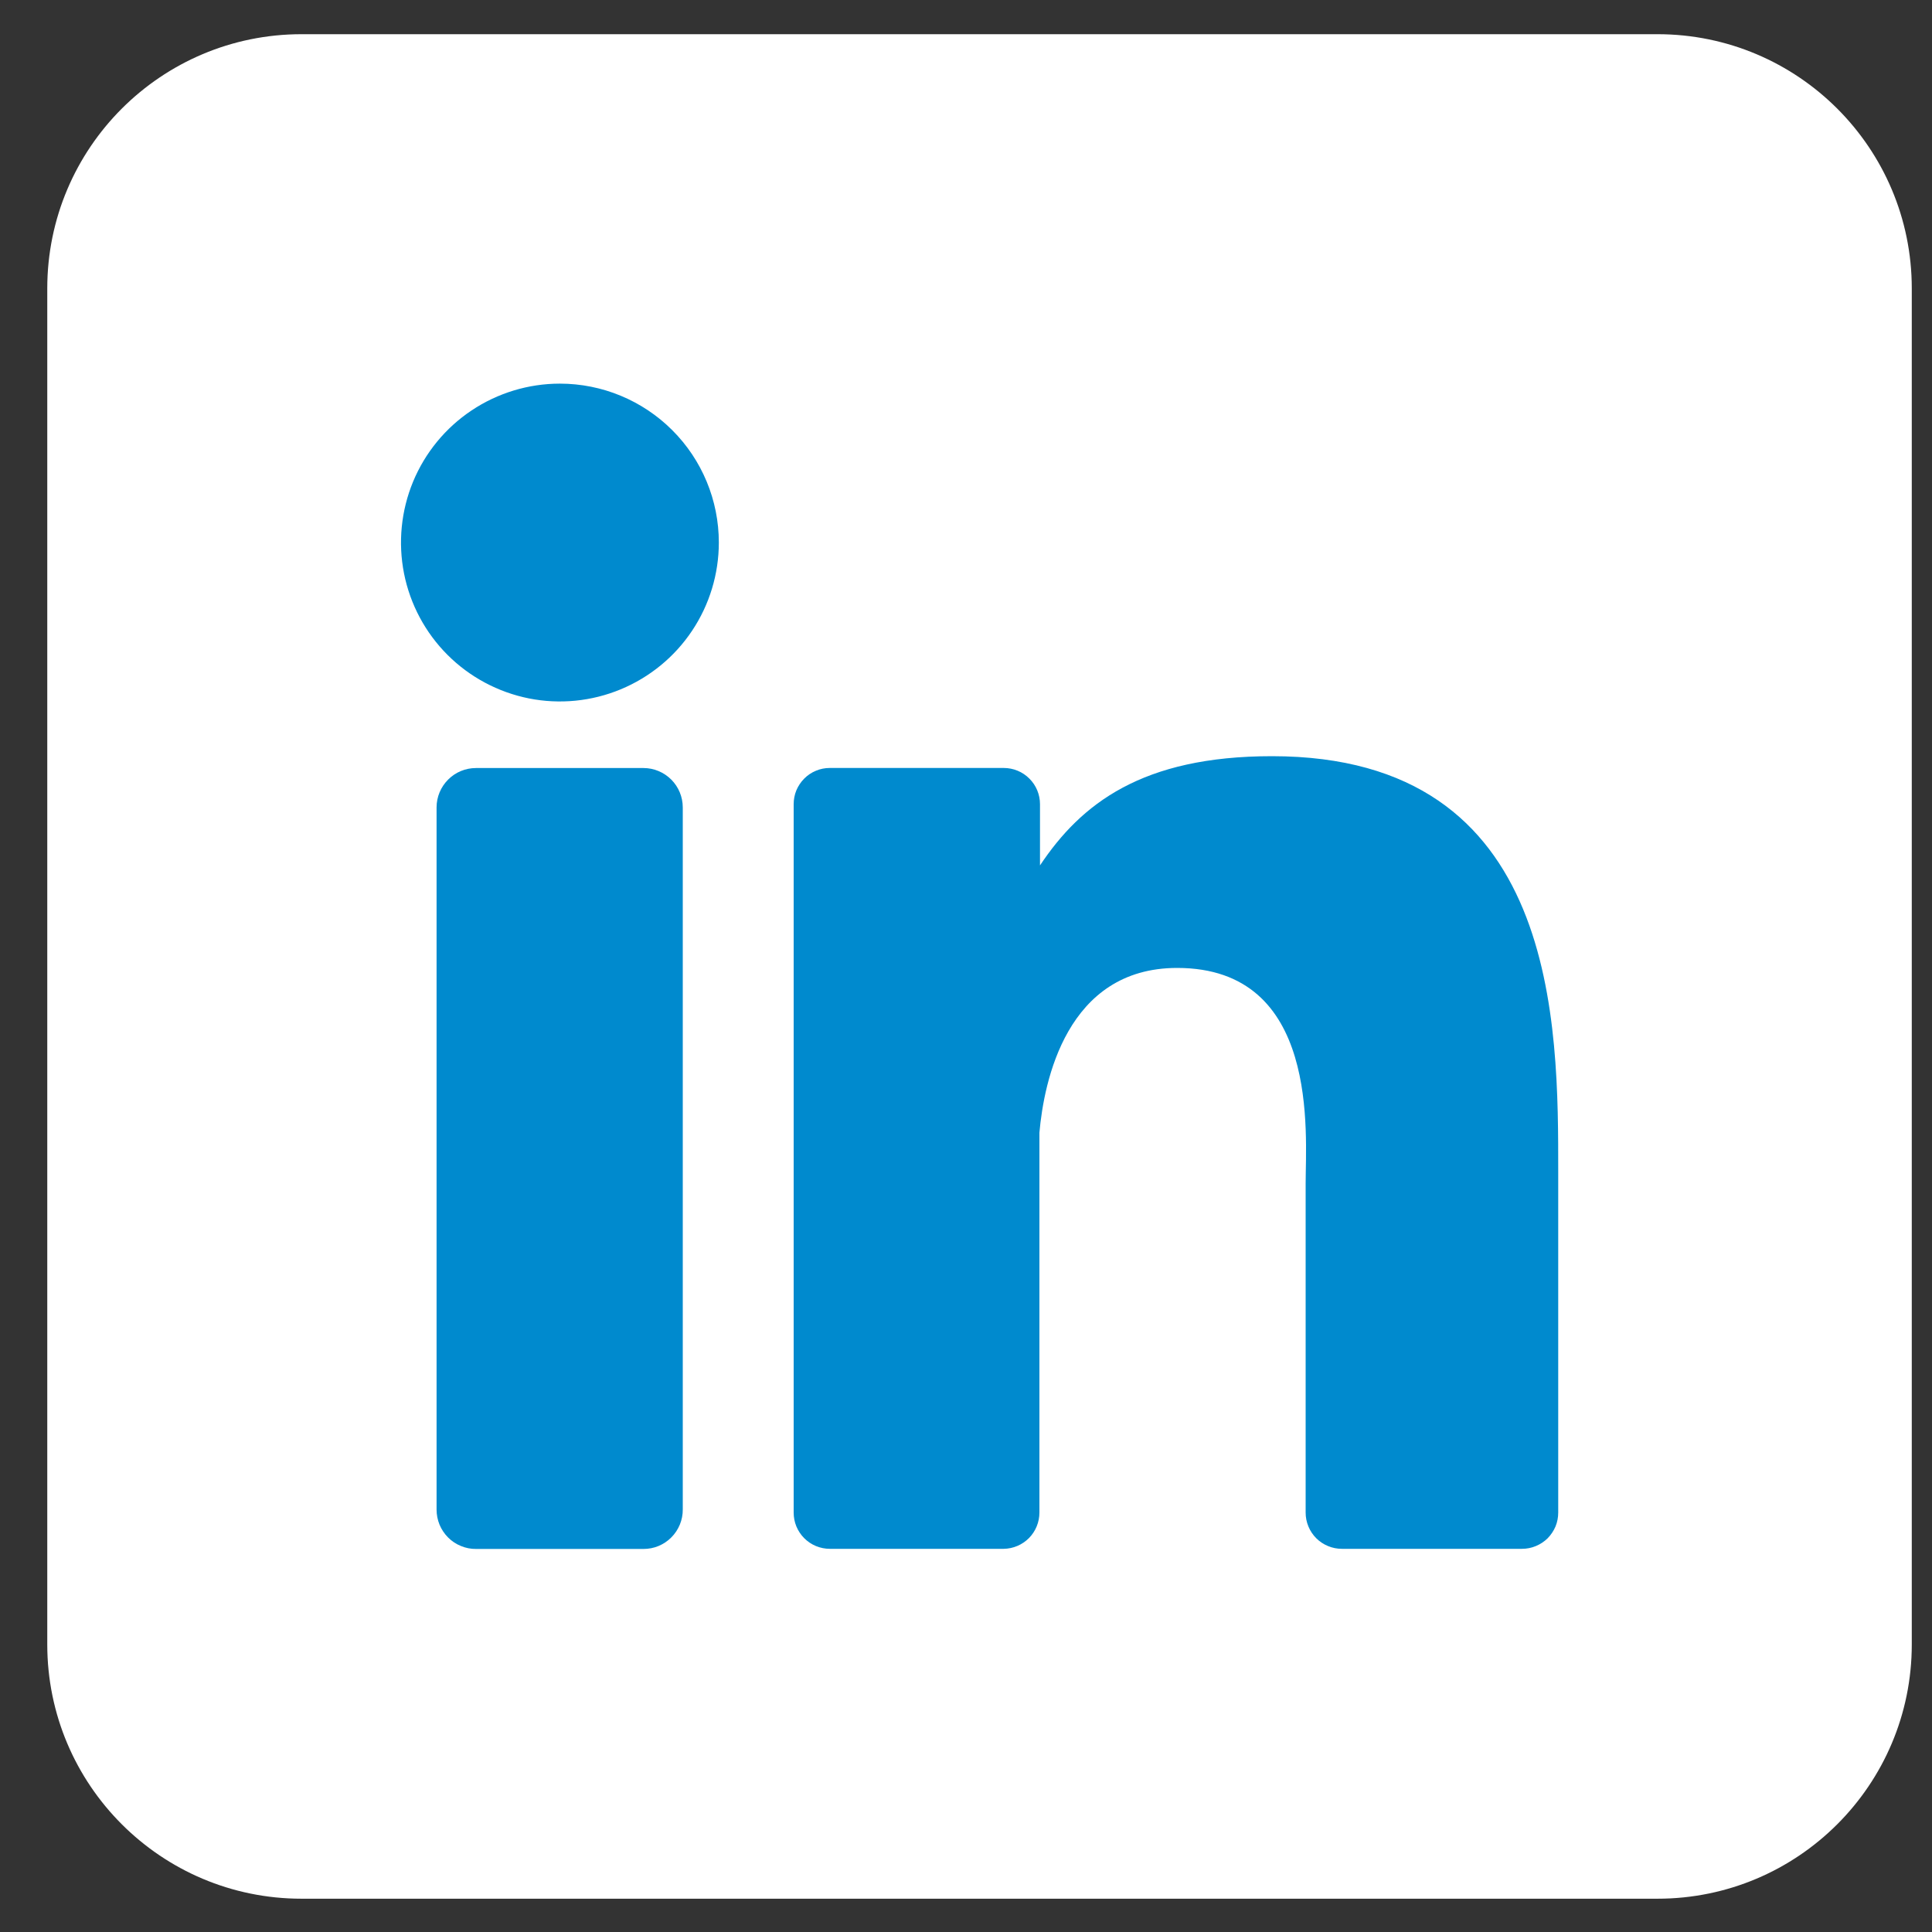
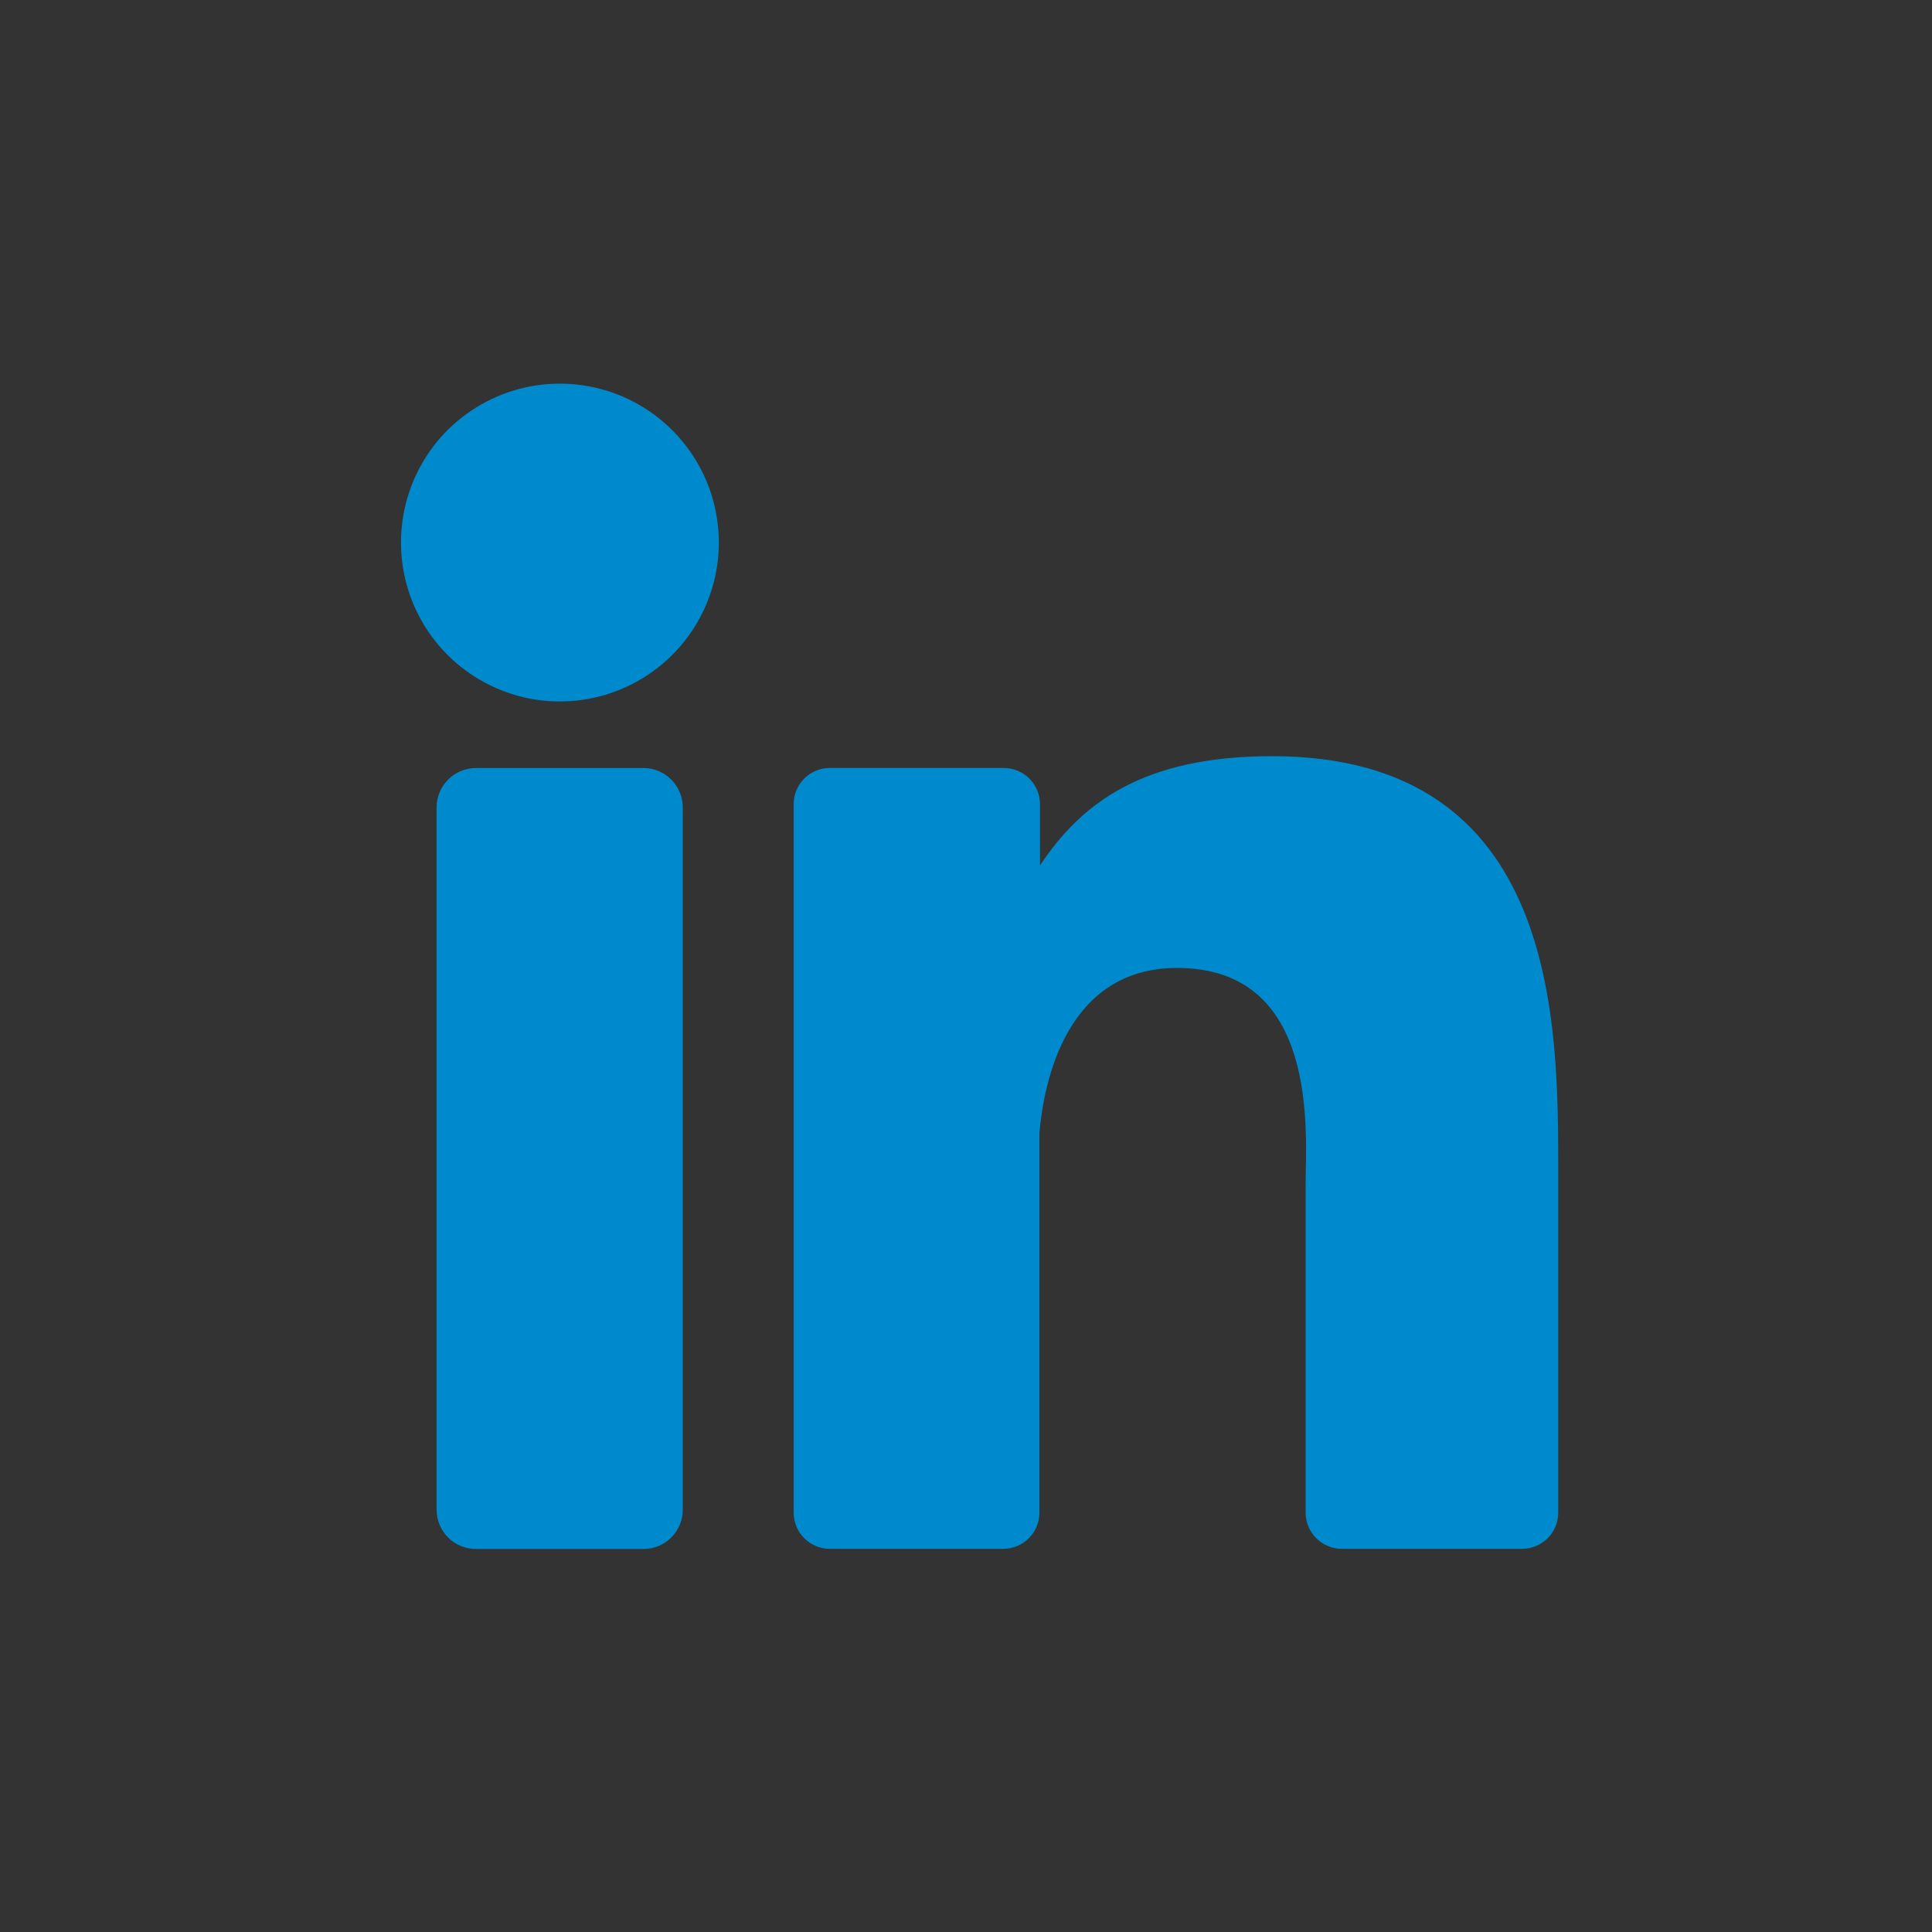
<svg xmlns="http://www.w3.org/2000/svg" width="30" height="30" viewBox="0 0 30 30" fill="none">
  <rect x="0" y="0" width="30" height="30" fill="#333333" stroke="none" />
  <g clip-path="url(#clip0_228_4845)">
-     <path d="M25.738 0.531H4.682C2.502 0.531 0.734 2.299 0.734 4.479V25.535C0.734 27.715 2.502 29.483 4.682 29.483H25.738C27.918 29.483 29.686 27.715 29.686 25.535V4.479C29.686 2.299 27.918 0.531 25.738 0.531Z" fill="white" />
    <path d="M11.162 8.424C11.162 8.912 11.017 9.39 10.746 9.795C10.475 10.201 10.089 10.517 9.638 10.704C9.187 10.891 8.691 10.94 8.213 10.845C7.734 10.749 7.294 10.514 6.949 10.169C6.604 9.824 6.369 9.384 6.274 8.906C6.179 8.427 6.228 7.931 6.414 7.48C6.601 7.029 6.917 6.644 7.323 6.373C7.729 6.102 8.206 5.957 8.694 5.957C9.348 5.957 9.976 6.217 10.439 6.68C10.902 7.142 11.162 7.77 11.162 8.424Z" fill="#008ACE" />
    <path d="M10.602 12.538V23.439C10.603 23.519 10.587 23.599 10.557 23.673C10.526 23.748 10.481 23.816 10.425 23.872C10.368 23.93 10.3 23.975 10.226 24.006C10.152 24.037 10.072 24.052 9.992 24.052H7.391C7.311 24.053 7.231 24.037 7.157 24.006C7.082 23.976 7.015 23.931 6.958 23.874C6.901 23.817 6.856 23.749 6.825 23.675C6.795 23.601 6.779 23.521 6.779 23.441V12.538C6.779 12.375 6.844 12.22 6.959 12.105C7.073 11.99 7.229 11.926 7.391 11.926H9.992C10.154 11.926 10.309 11.991 10.424 12.106C10.538 12.22 10.602 12.376 10.602 12.538Z" fill="#008ACE" />
    <path d="M24.196 18.21V23.487C24.196 23.561 24.182 23.634 24.154 23.703C24.125 23.771 24.084 23.833 24.032 23.886C23.979 23.938 23.917 23.979 23.849 24.007C23.78 24.036 23.707 24.05 23.633 24.05H20.837C20.763 24.05 20.69 24.036 20.621 24.007C20.553 23.979 20.491 23.938 20.439 23.886C20.386 23.833 20.345 23.771 20.317 23.703C20.288 23.634 20.274 23.561 20.274 23.487V18.373C20.274 17.61 20.498 15.03 18.279 15.03C16.56 15.03 16.21 16.796 16.14 17.588V23.487C16.14 23.635 16.082 23.777 15.979 23.882C15.875 23.987 15.734 24.048 15.586 24.05H12.885C12.811 24.05 12.738 24.035 12.67 24.007C12.602 23.979 12.54 23.937 12.488 23.885C12.436 23.833 12.395 23.771 12.366 23.702C12.338 23.634 12.324 23.561 12.324 23.487V12.487C12.324 12.414 12.338 12.34 12.366 12.272C12.395 12.204 12.436 12.142 12.488 12.09C12.54 12.037 12.602 11.996 12.67 11.968C12.738 11.939 12.811 11.925 12.885 11.925H15.586C15.735 11.925 15.879 11.984 15.984 12.09C16.09 12.195 16.149 12.338 16.149 12.487V13.438C16.787 12.481 17.733 11.742 19.751 11.742C24.222 11.742 24.196 15.917 24.196 18.21Z" fill="#008ACE" />
  </g>
  <defs>
    <clipPath id="clip0_228_4845">
      <rect width="28.951" height="28.951" fill="white" transform="translate(0.732 0.527)" />
    </clipPath>
  </defs>
</svg>